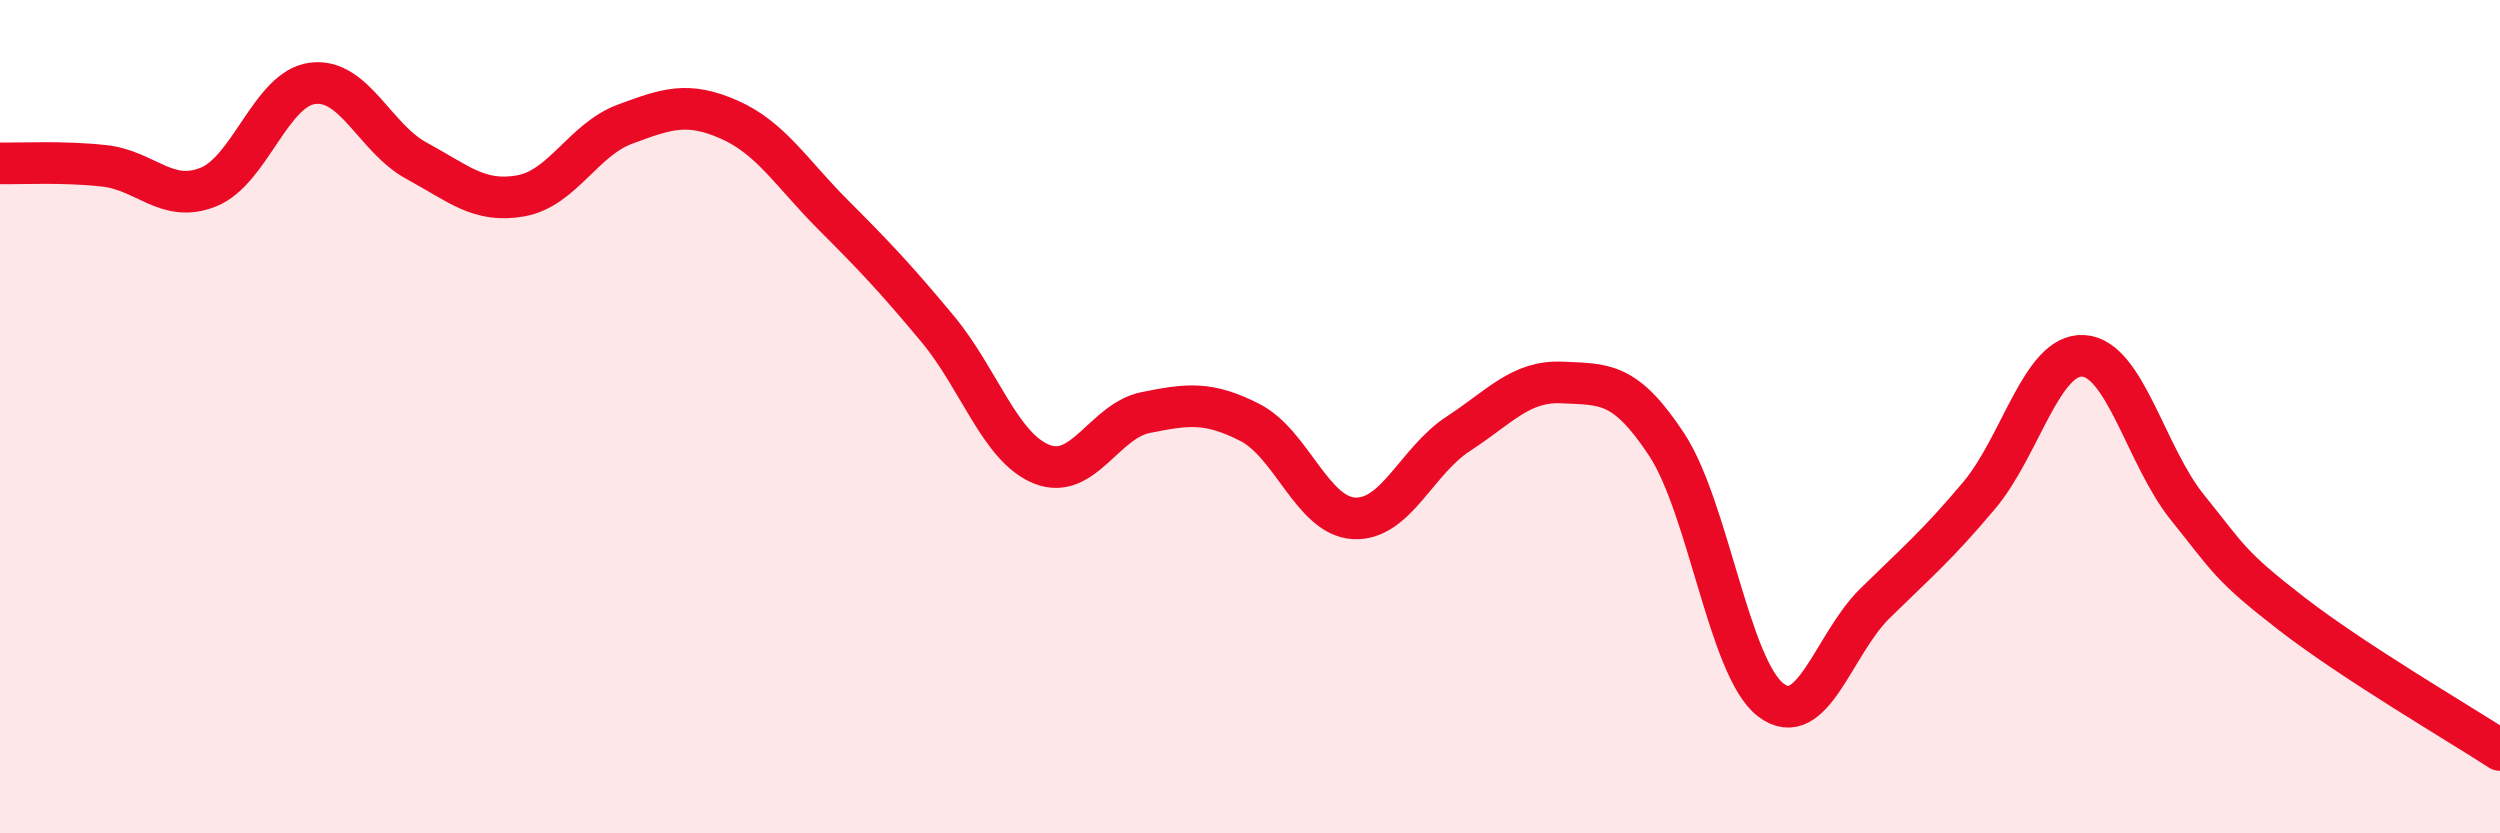
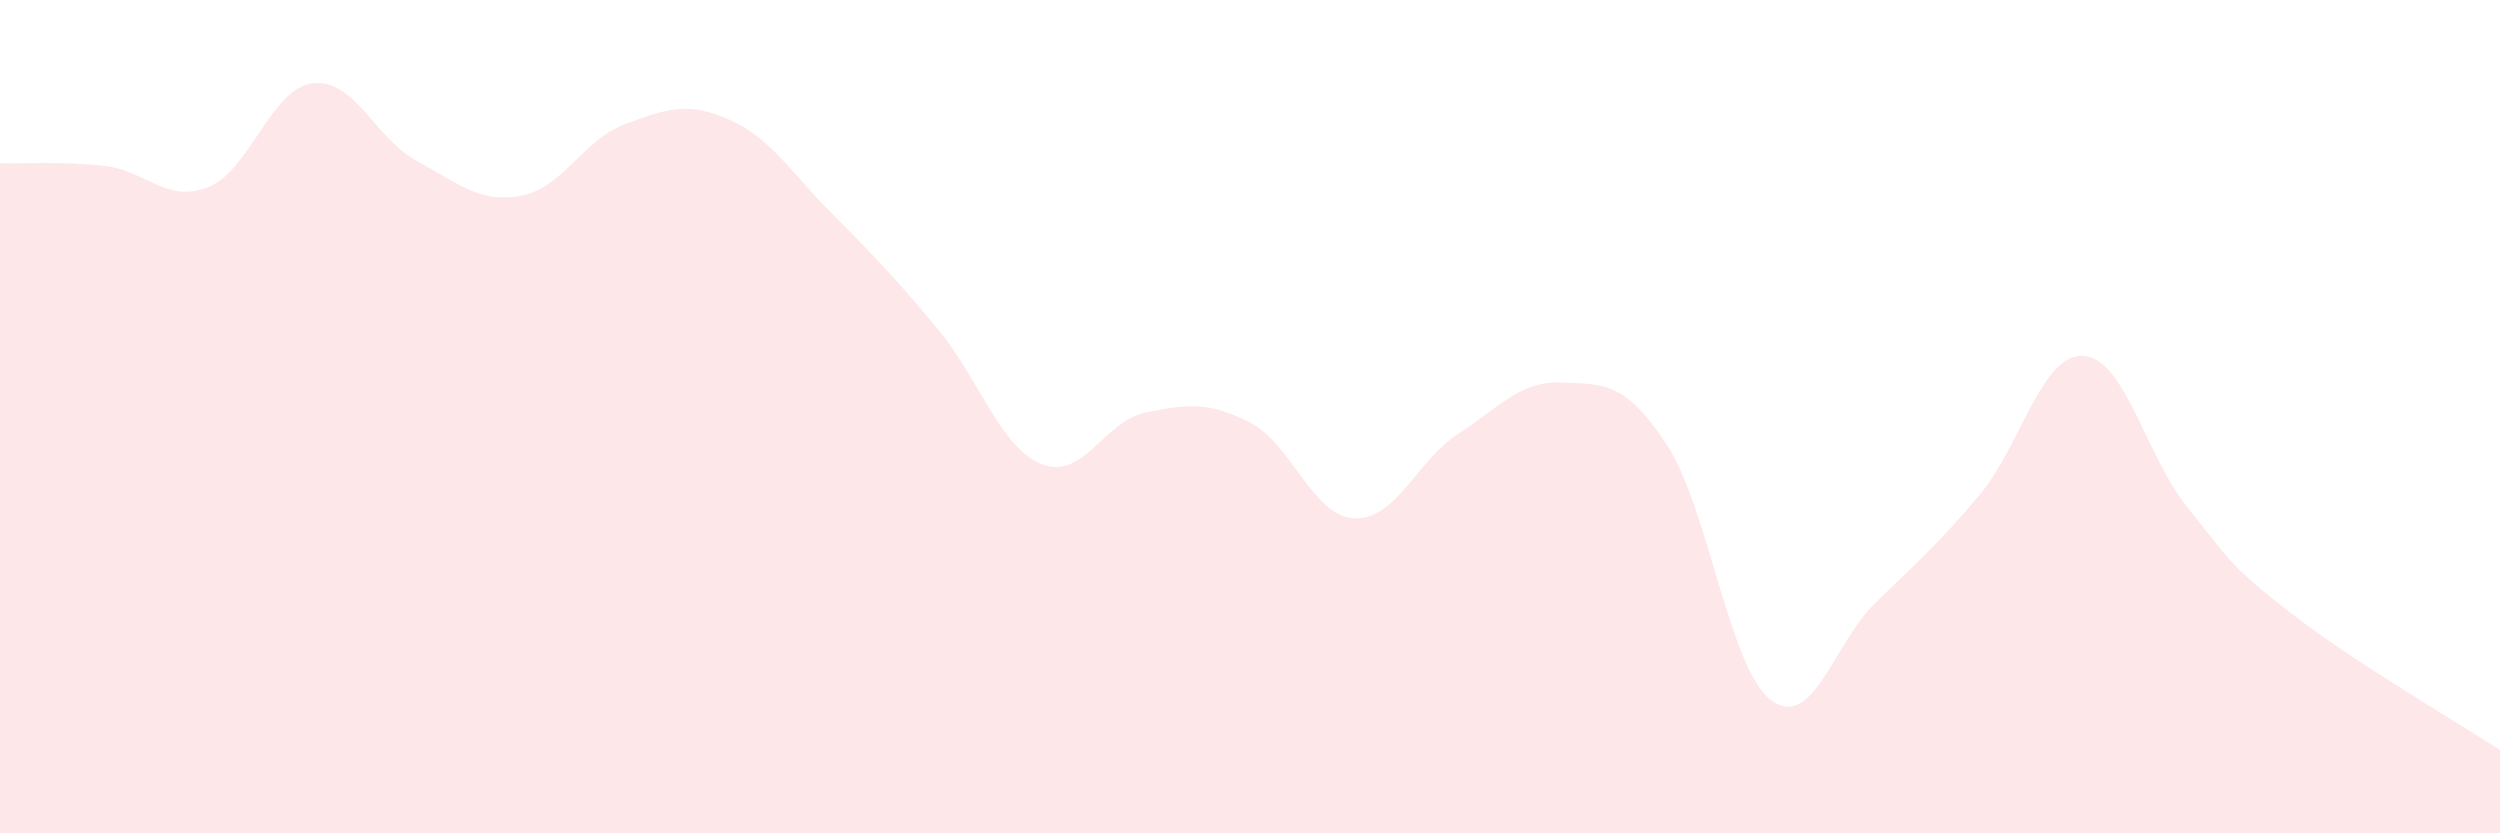
<svg xmlns="http://www.w3.org/2000/svg" width="60" height="20" viewBox="0 0 60 20">
  <path d="M 0,3.92 C 0.5,3.93 1.5,3.87 2.5,3.98 C 3.5,4.09 4,4.89 5,4.49 C 6,4.09 6.5,2.13 7.5,2 C 8.5,1.87 9,3.32 10,3.86 C 11,4.4 11.5,4.88 12.5,4.7 C 13.5,4.52 14,3.35 15,2.98 C 16,2.61 16.5,2.43 17.5,2.87 C 18.5,3.31 19,4.16 20,5.16 C 21,6.16 21.5,6.69 22.5,7.89 C 23.5,9.09 24,10.74 25,11.14 C 26,11.54 26.5,10.1 27.5,9.9 C 28.5,9.7 29,9.63 30,10.14 C 31,10.65 31.5,12.39 32.5,12.44 C 33.5,12.49 34,11.06 35,10.41 C 36,9.76 36.5,9.13 37.5,9.18 C 38.5,9.23 39,9.15 40,10.67 C 41,12.19 41.5,16.04 42.5,16.8 C 43.5,17.56 44,15.46 45,14.48 C 46,13.5 46.5,13.08 47.5,11.89 C 48.5,10.7 49,8.48 50,8.54 C 51,8.6 51.5,10.94 52.5,12.18 C 53.5,13.42 53.5,13.57 55,14.73 C 56.5,15.89 59,17.35 60,18L60 20L0 20Z" fill="#EB0A25" opacity="0.1" stroke-linecap="round" stroke-linejoin="round" />
-   <path d="M 0,3.92 C 0.5,3.93 1.5,3.87 2.5,3.98 C 3.5,4.09 4,4.89 5,4.49 C 6,4.09 6.5,2.13 7.5,2 C 8.5,1.87 9,3.32 10,3.86 C 11,4.4 11.5,4.88 12.5,4.7 C 13.5,4.52 14,3.35 15,2.98 C 16,2.61 16.5,2.43 17.5,2.87 C 18.5,3.31 19,4.16 20,5.16 C 21,6.16 21.5,6.69 22.5,7.89 C 23.5,9.09 24,10.74 25,11.14 C 26,11.54 26.5,10.1 27.5,9.9 C 28.5,9.7 29,9.63 30,10.14 C 31,10.65 31.5,12.39 32.5,12.44 C 33.5,12.49 34,11.06 35,10.41 C 36,9.76 36.5,9.13 37.5,9.18 C 38.5,9.23 39,9.15 40,10.67 C 41,12.19 41.5,16.04 42.5,16.8 C 43.5,17.56 44,15.46 45,14.48 C 46,13.5 46.5,13.08 47.5,11.89 C 48.5,10.7 49,8.48 50,8.54 C 51,8.6 51.5,10.94 52.5,12.18 C 53.5,13.42 53.5,13.57 55,14.73 C 56.5,15.89 59,17.35 60,18" stroke="#EB0A25" stroke-width="1" fill="none" stroke-linecap="round" stroke-linejoin="round" />
</svg>